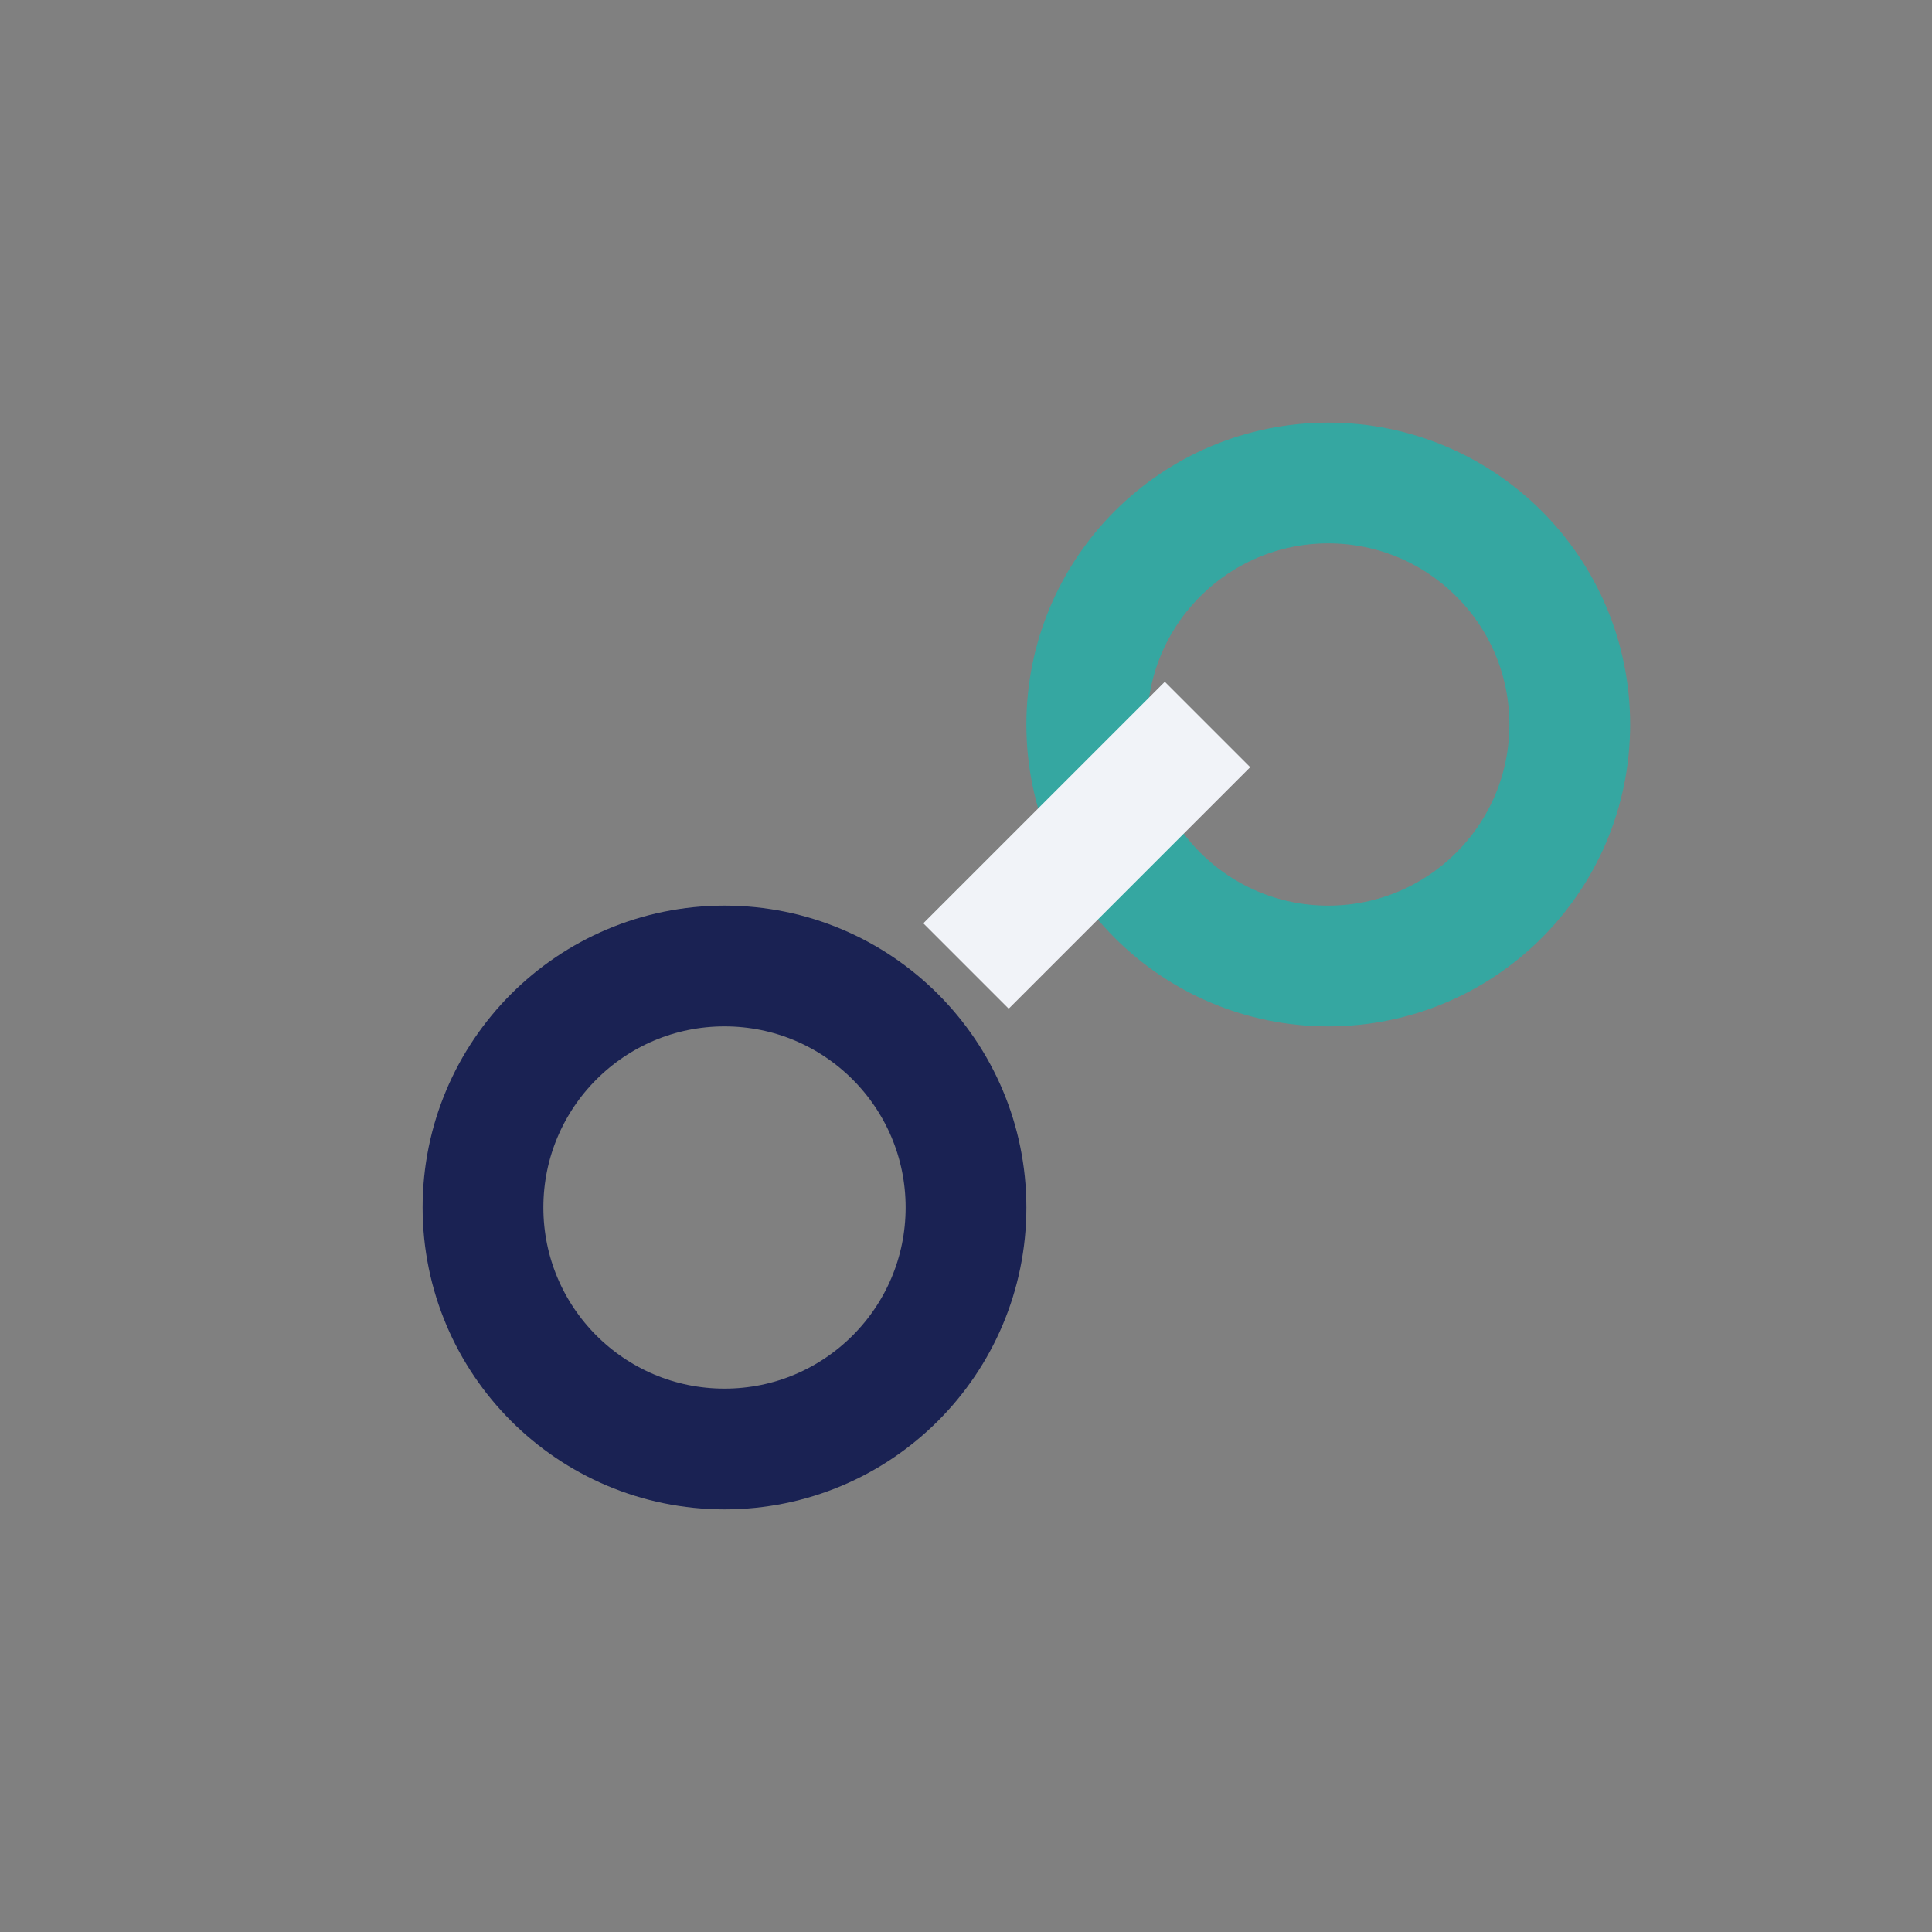
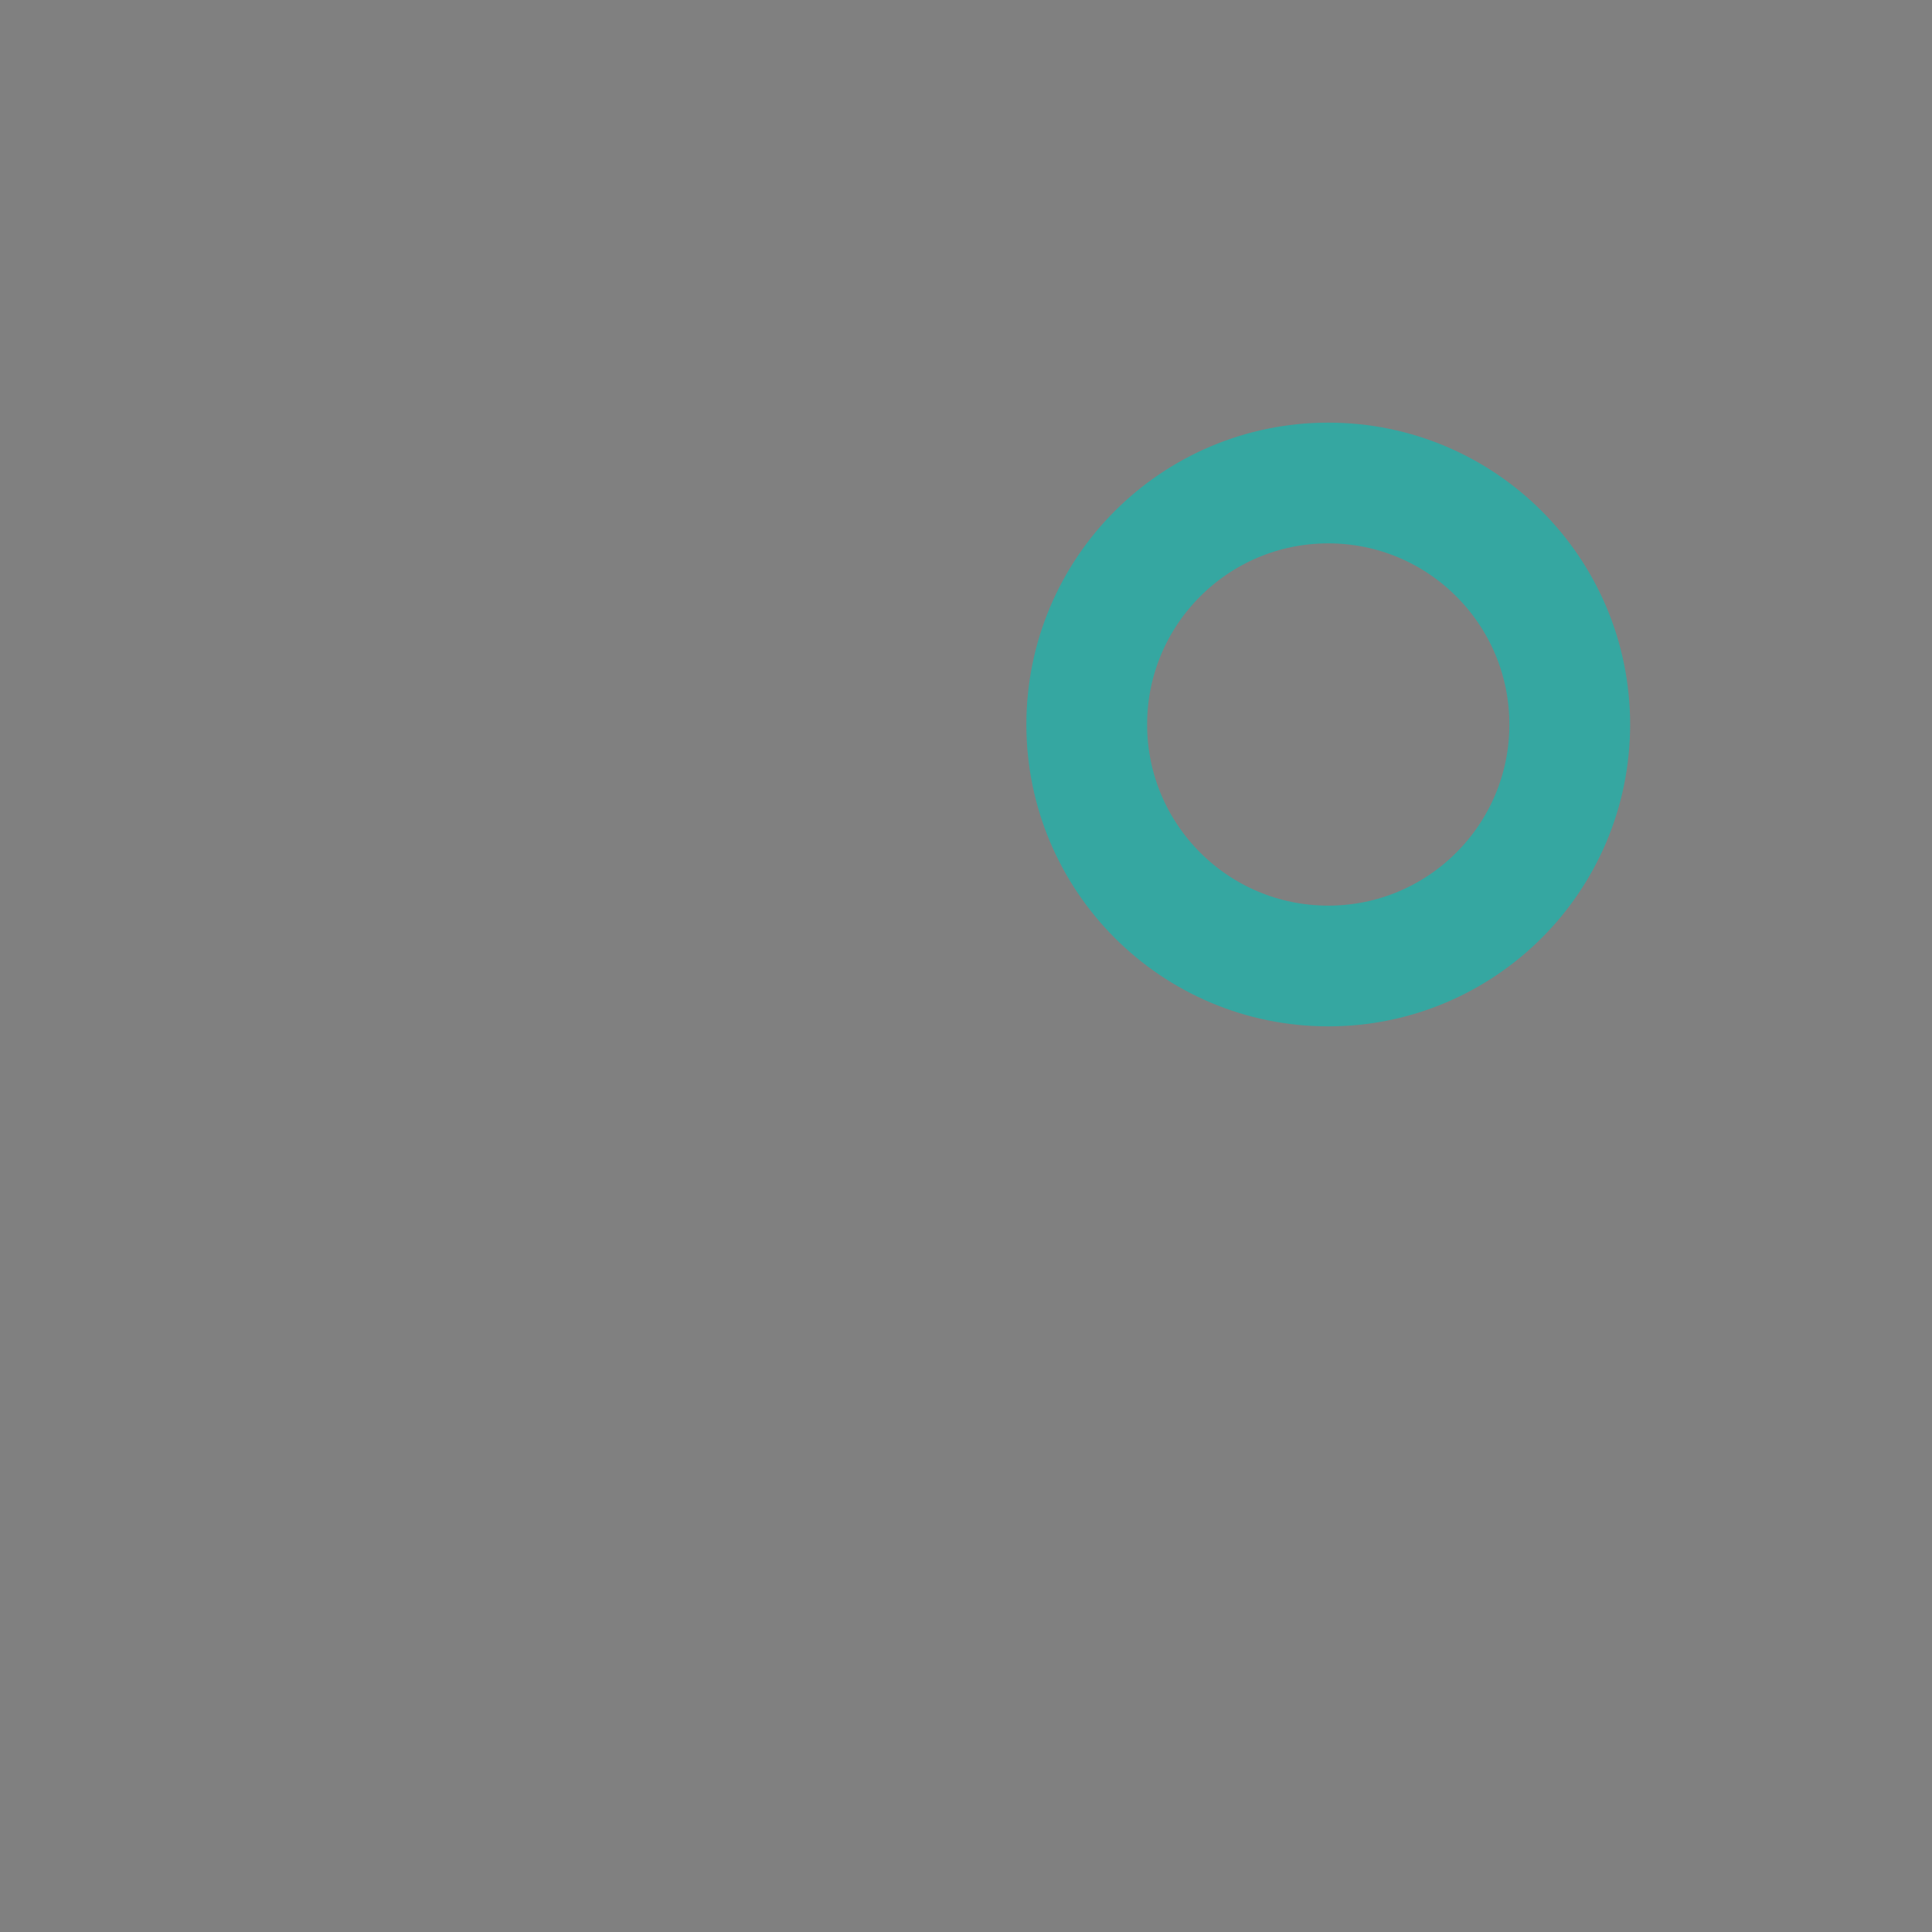
<svg xmlns="http://www.w3.org/2000/svg" width="32" height="32" viewBox="0 0 32 32">
  <rect x="0" y="0" width="32" height="32" fill="#808080" stroke="none" />
-   <circle cx="12" cy="20" r="4" stroke="#1A2253" stroke-width="2" fill="none" />
  <circle cx="22" cy="12" r="4" stroke="#35A7A1" stroke-width="2" fill="none" />
-   <path d="M16 16l4-4" stroke="#F1F3F8" stroke-width="2" />
</svg>